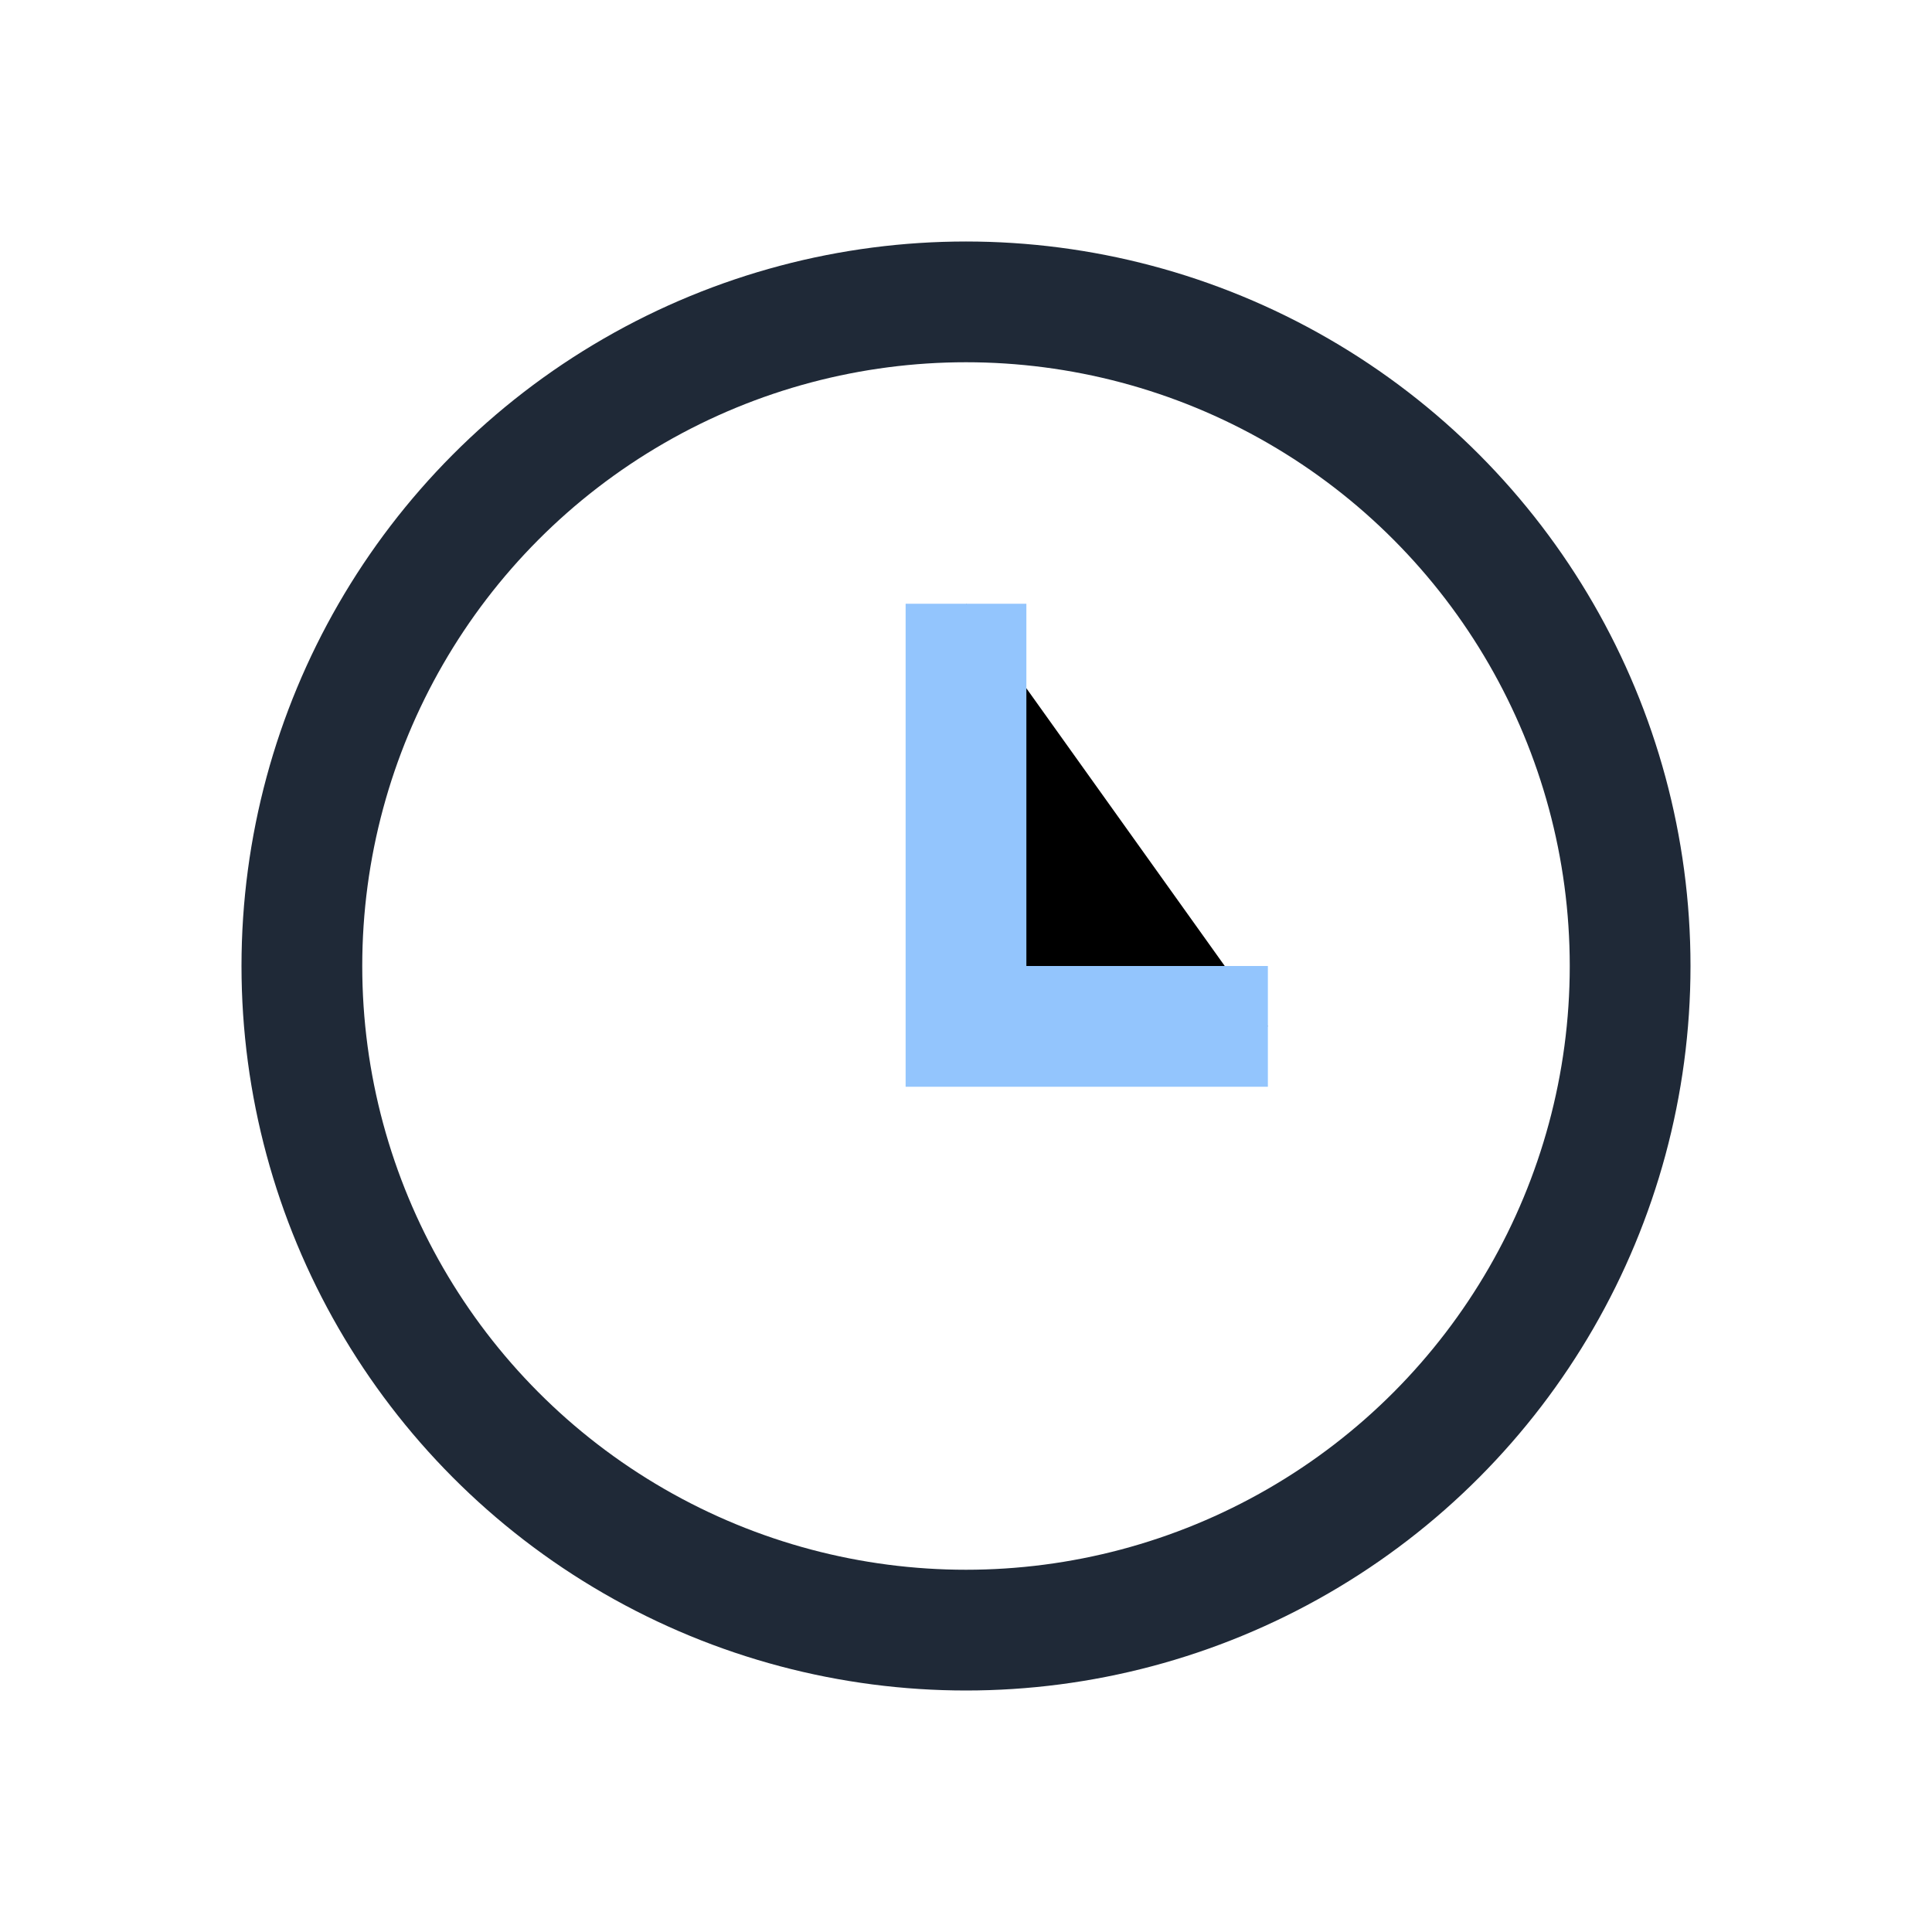
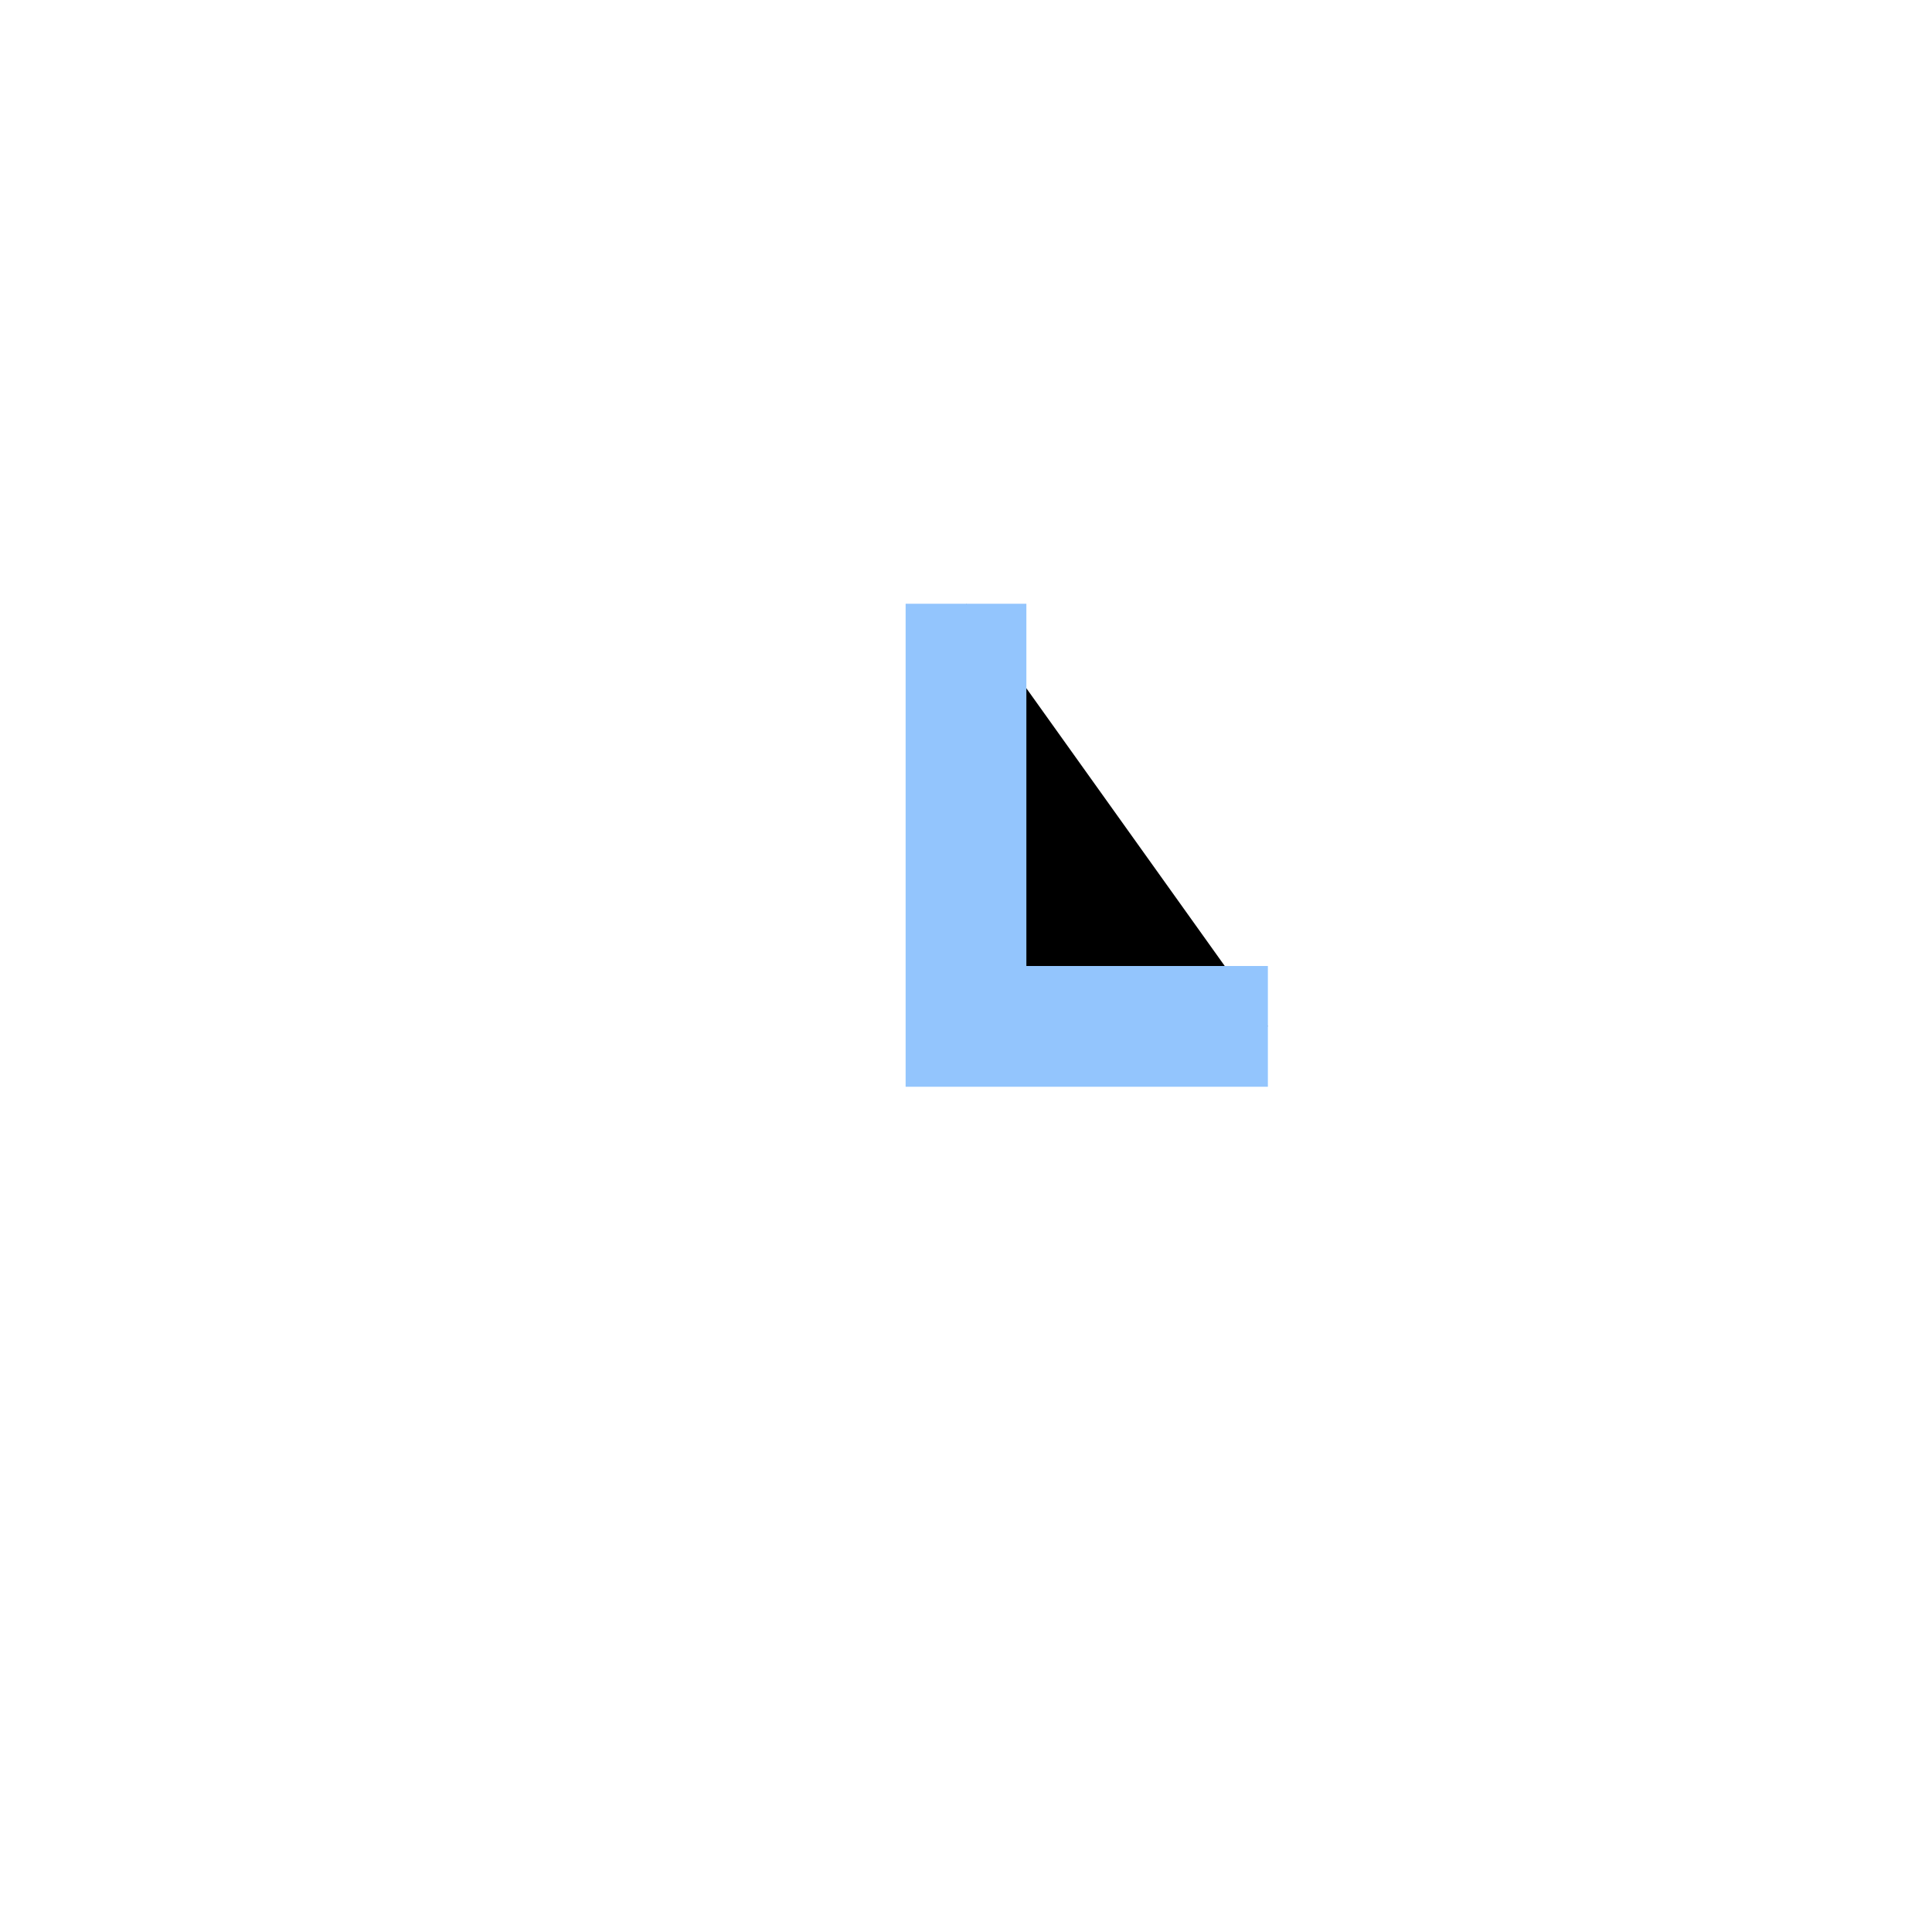
<svg xmlns="http://www.w3.org/2000/svg" width="32" height="32" viewBox="0 0 32 32">
-   <circle cx="16" cy="16" r="11" fill="none" stroke="#1F2937" stroke-width="2" />
  <path d="M16 10v7h5" stroke="#93C5FD" stroke-width="2" />
</svg>